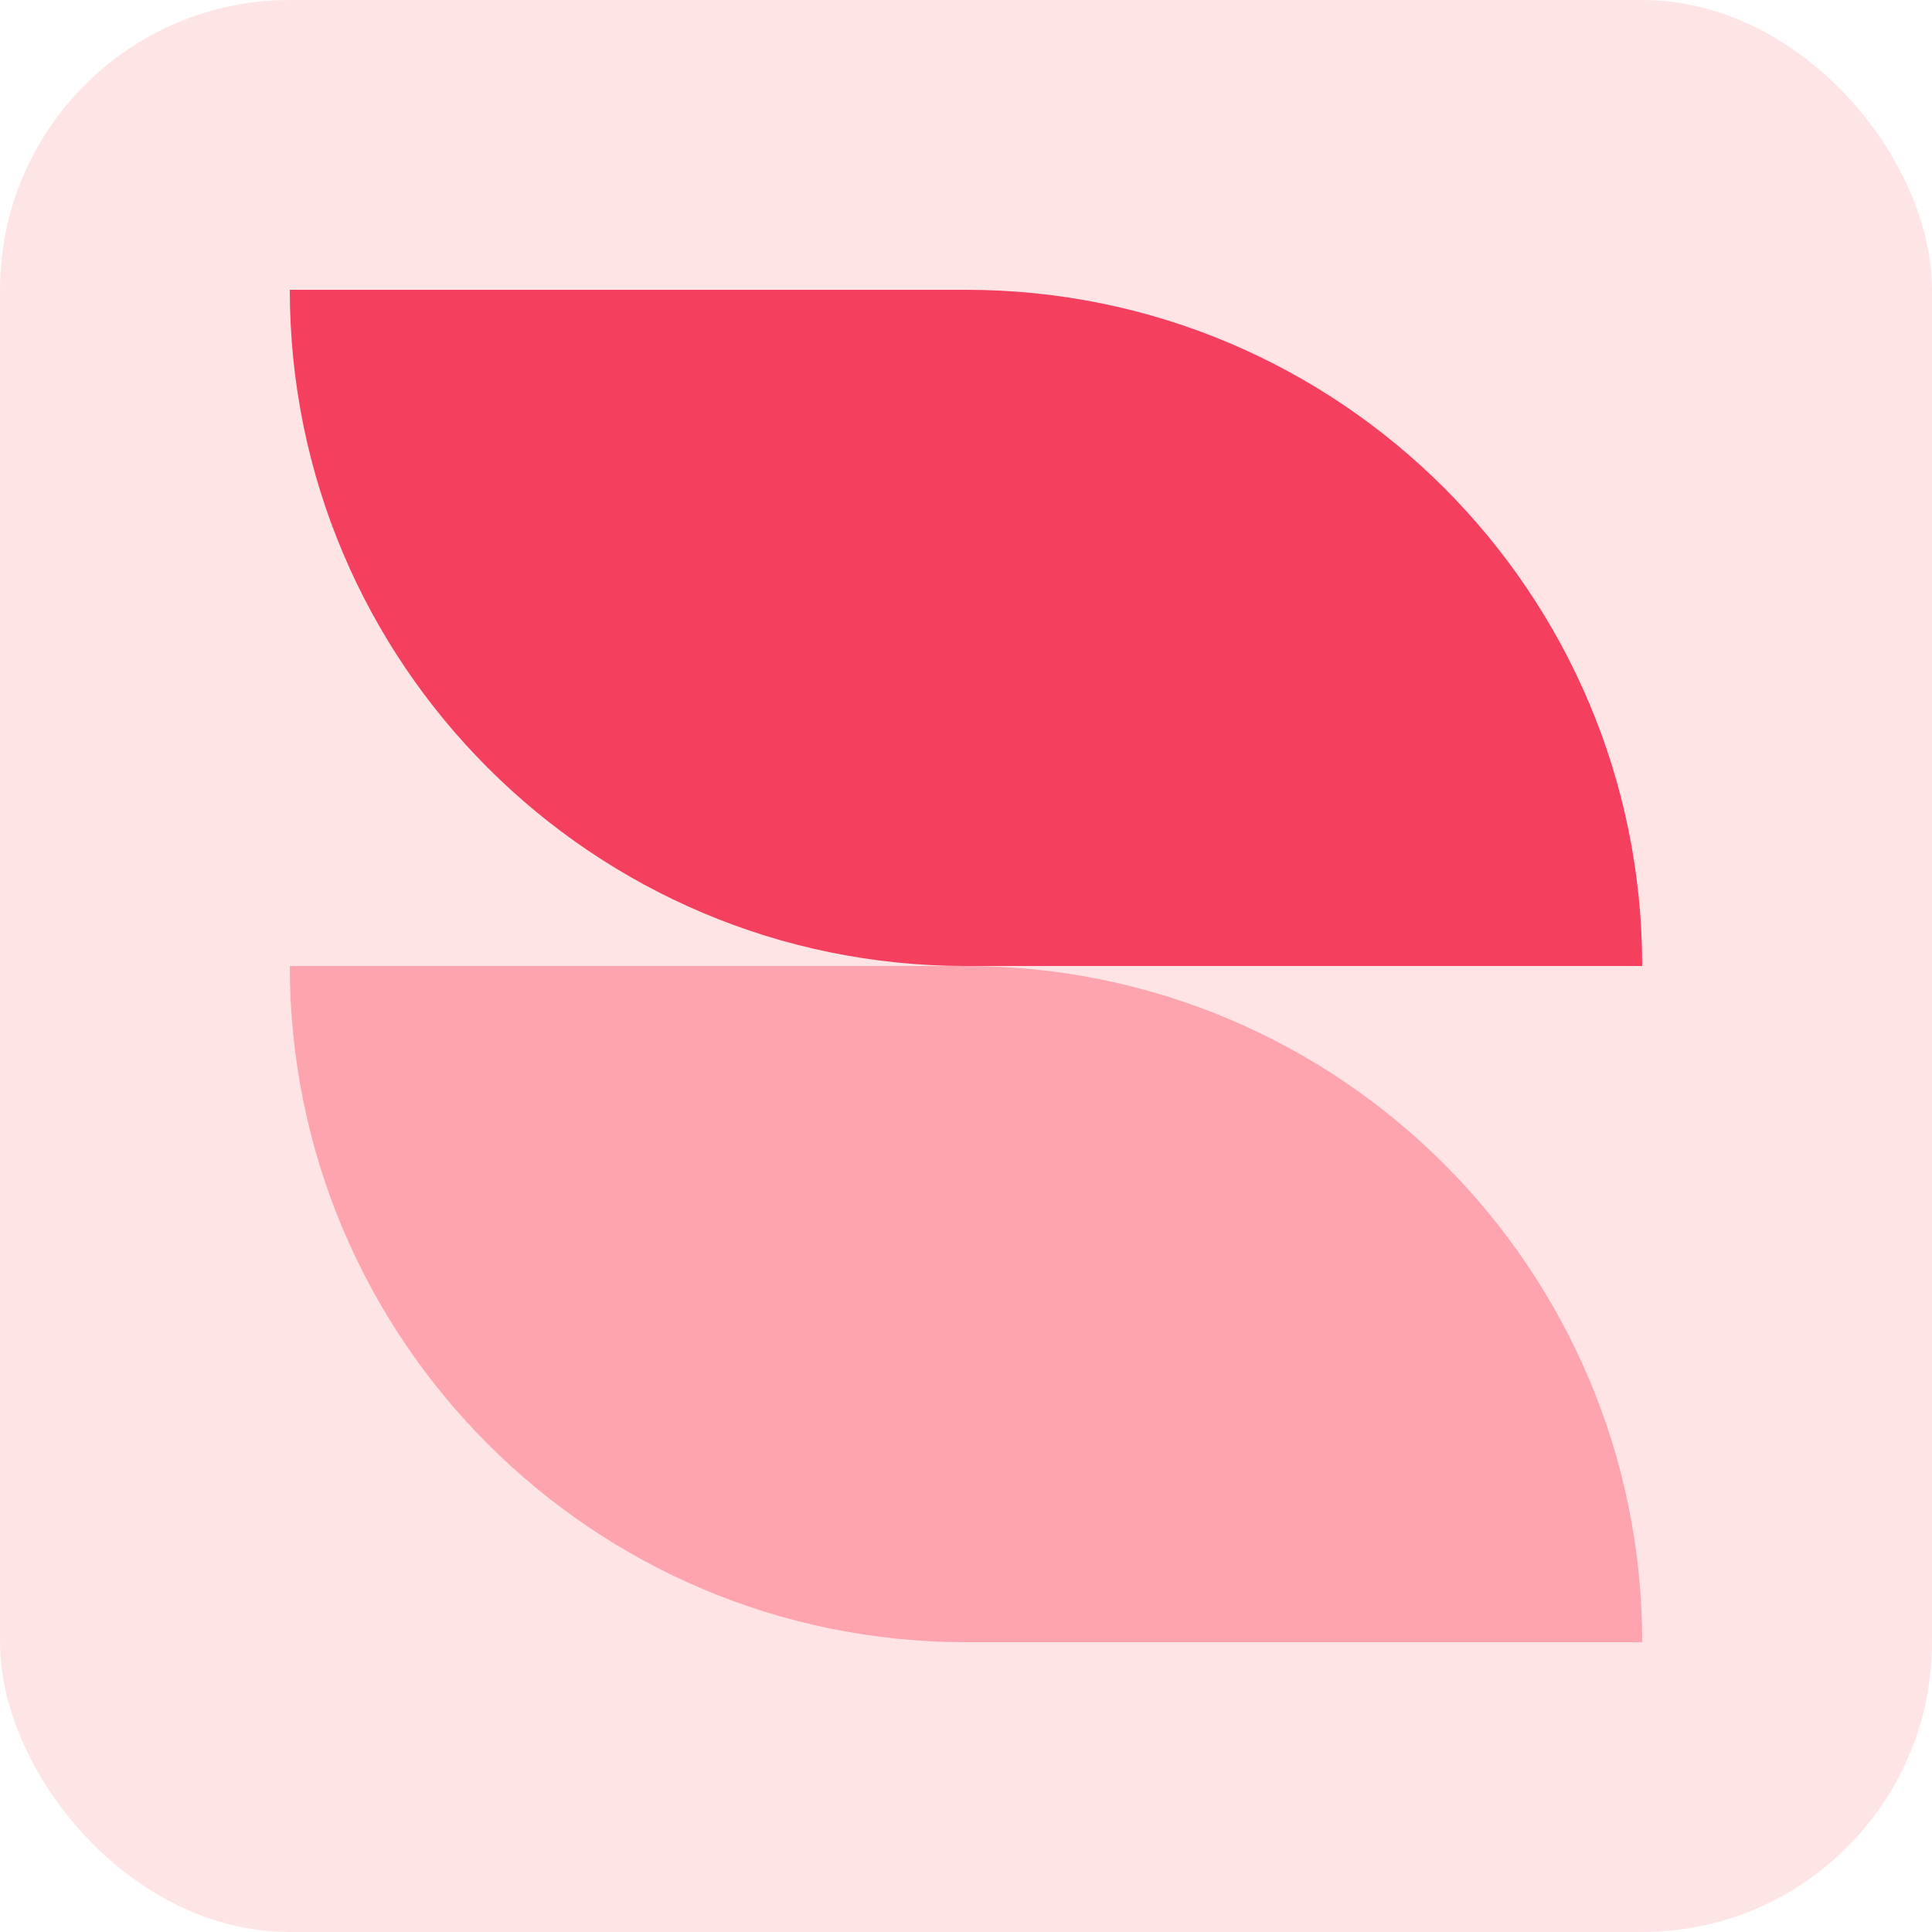
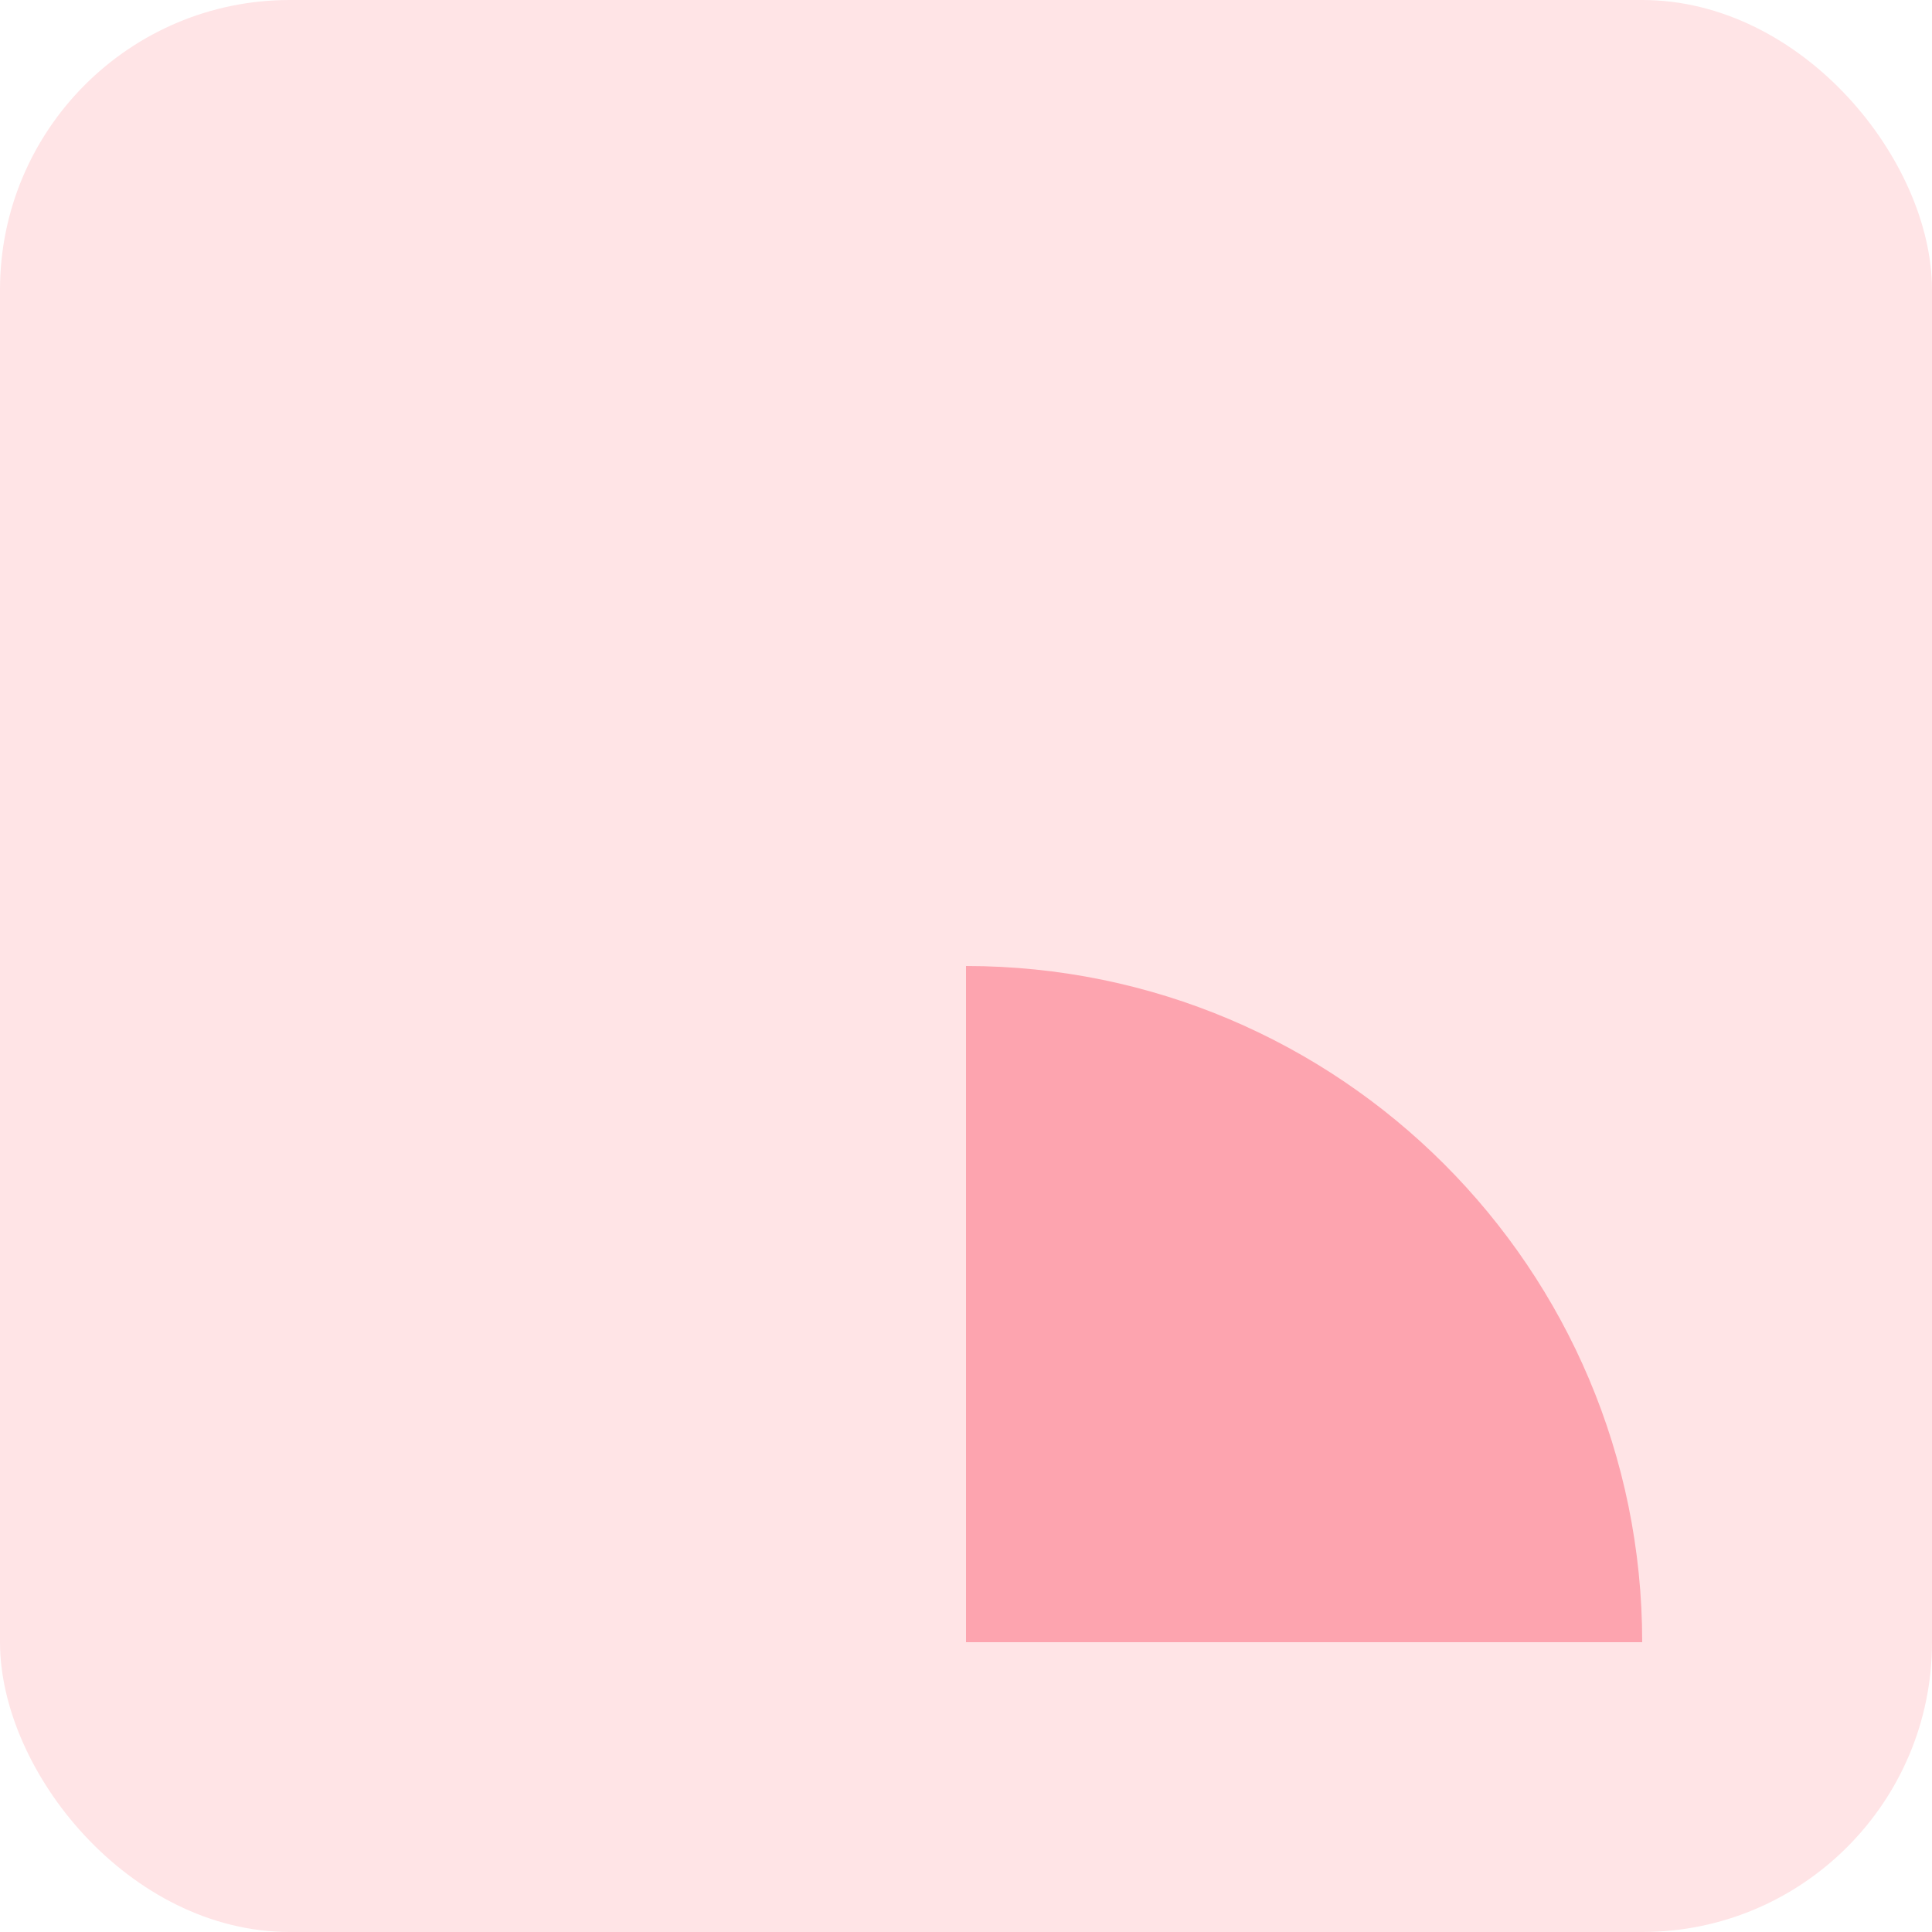
<svg xmlns="http://www.w3.org/2000/svg" width="40" height="40" viewBox="0 0 40 40" fill="none">
  <rect width="40" height="40" rx="6" fill="#FFE4E6" />
-   <path d="M20 20C12.269 20 6 13.731 6 6H20V20Z" fill="#F43F5E" />
-   <path d="M34 20C34 12.269 27.731 6 20 6V20H34Z" fill="#F43F5E" />
-   <path d="M20 34C12.269 34 6 27.731 6 20H20V34Z" fill="#FDA4AF" />
  <path d="M34 34C34 26.269 27.731 20 20 20V34H34Z" fill="#FDA4AF" />
</svg>